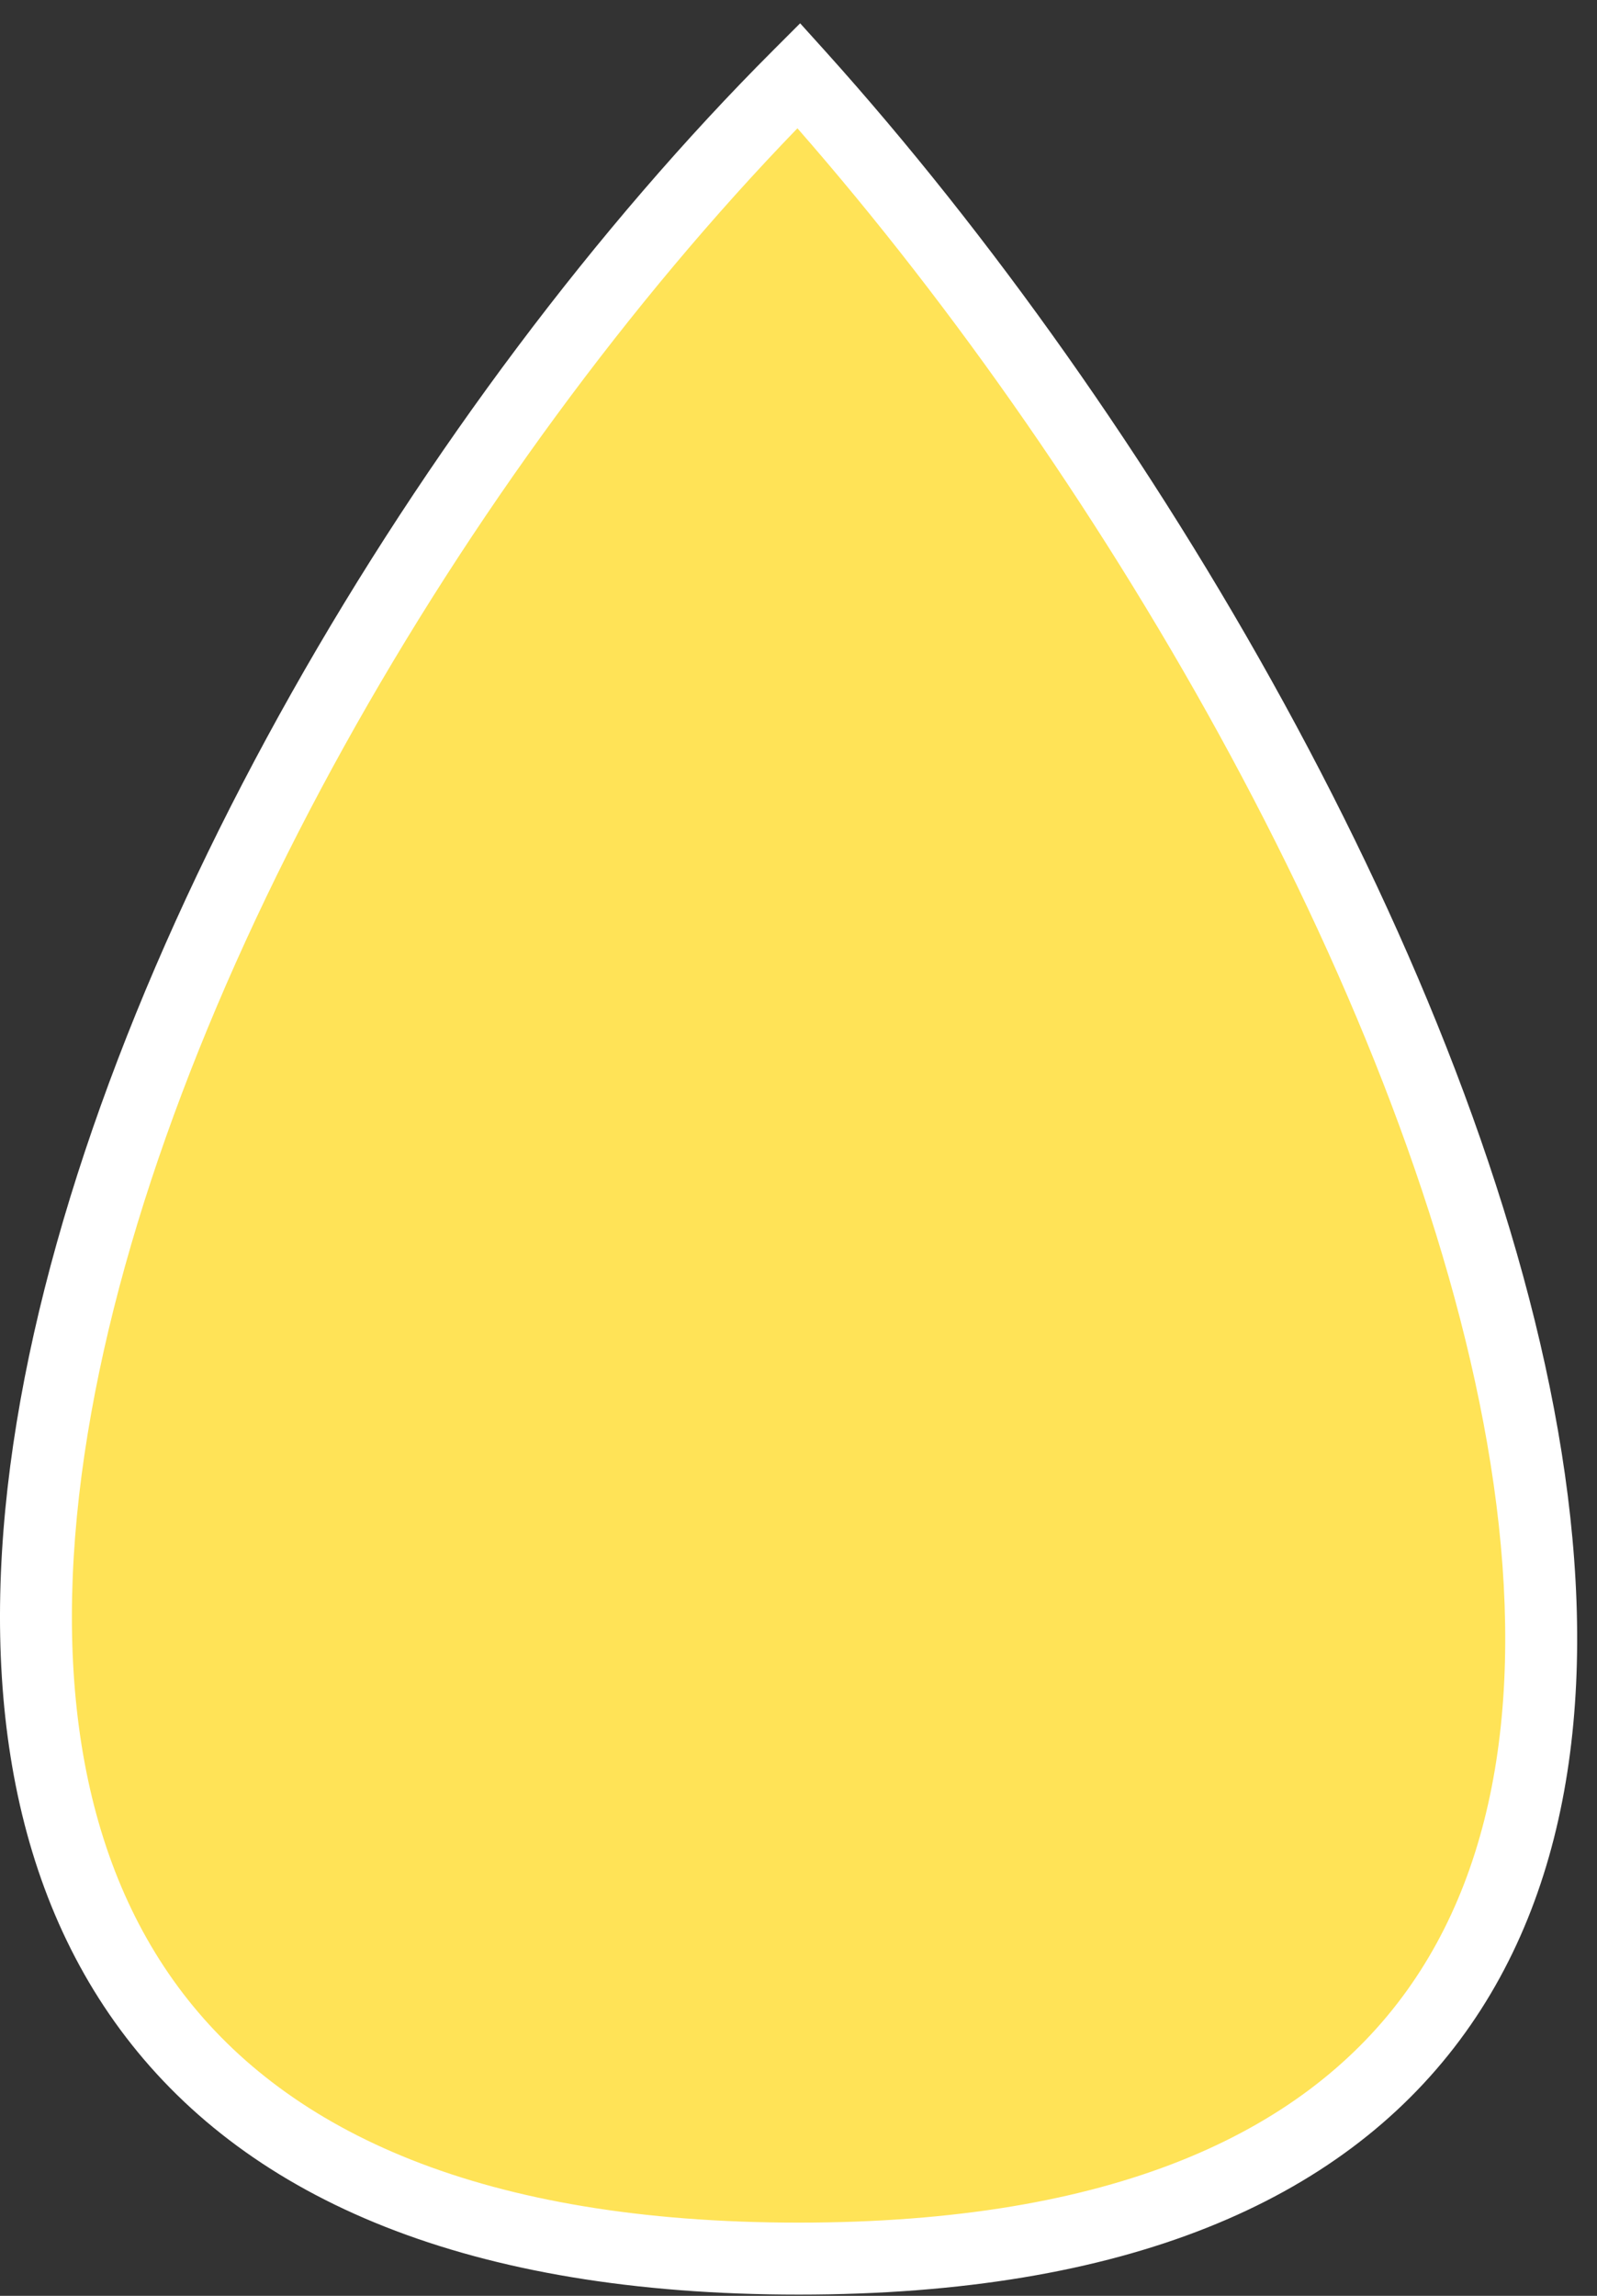
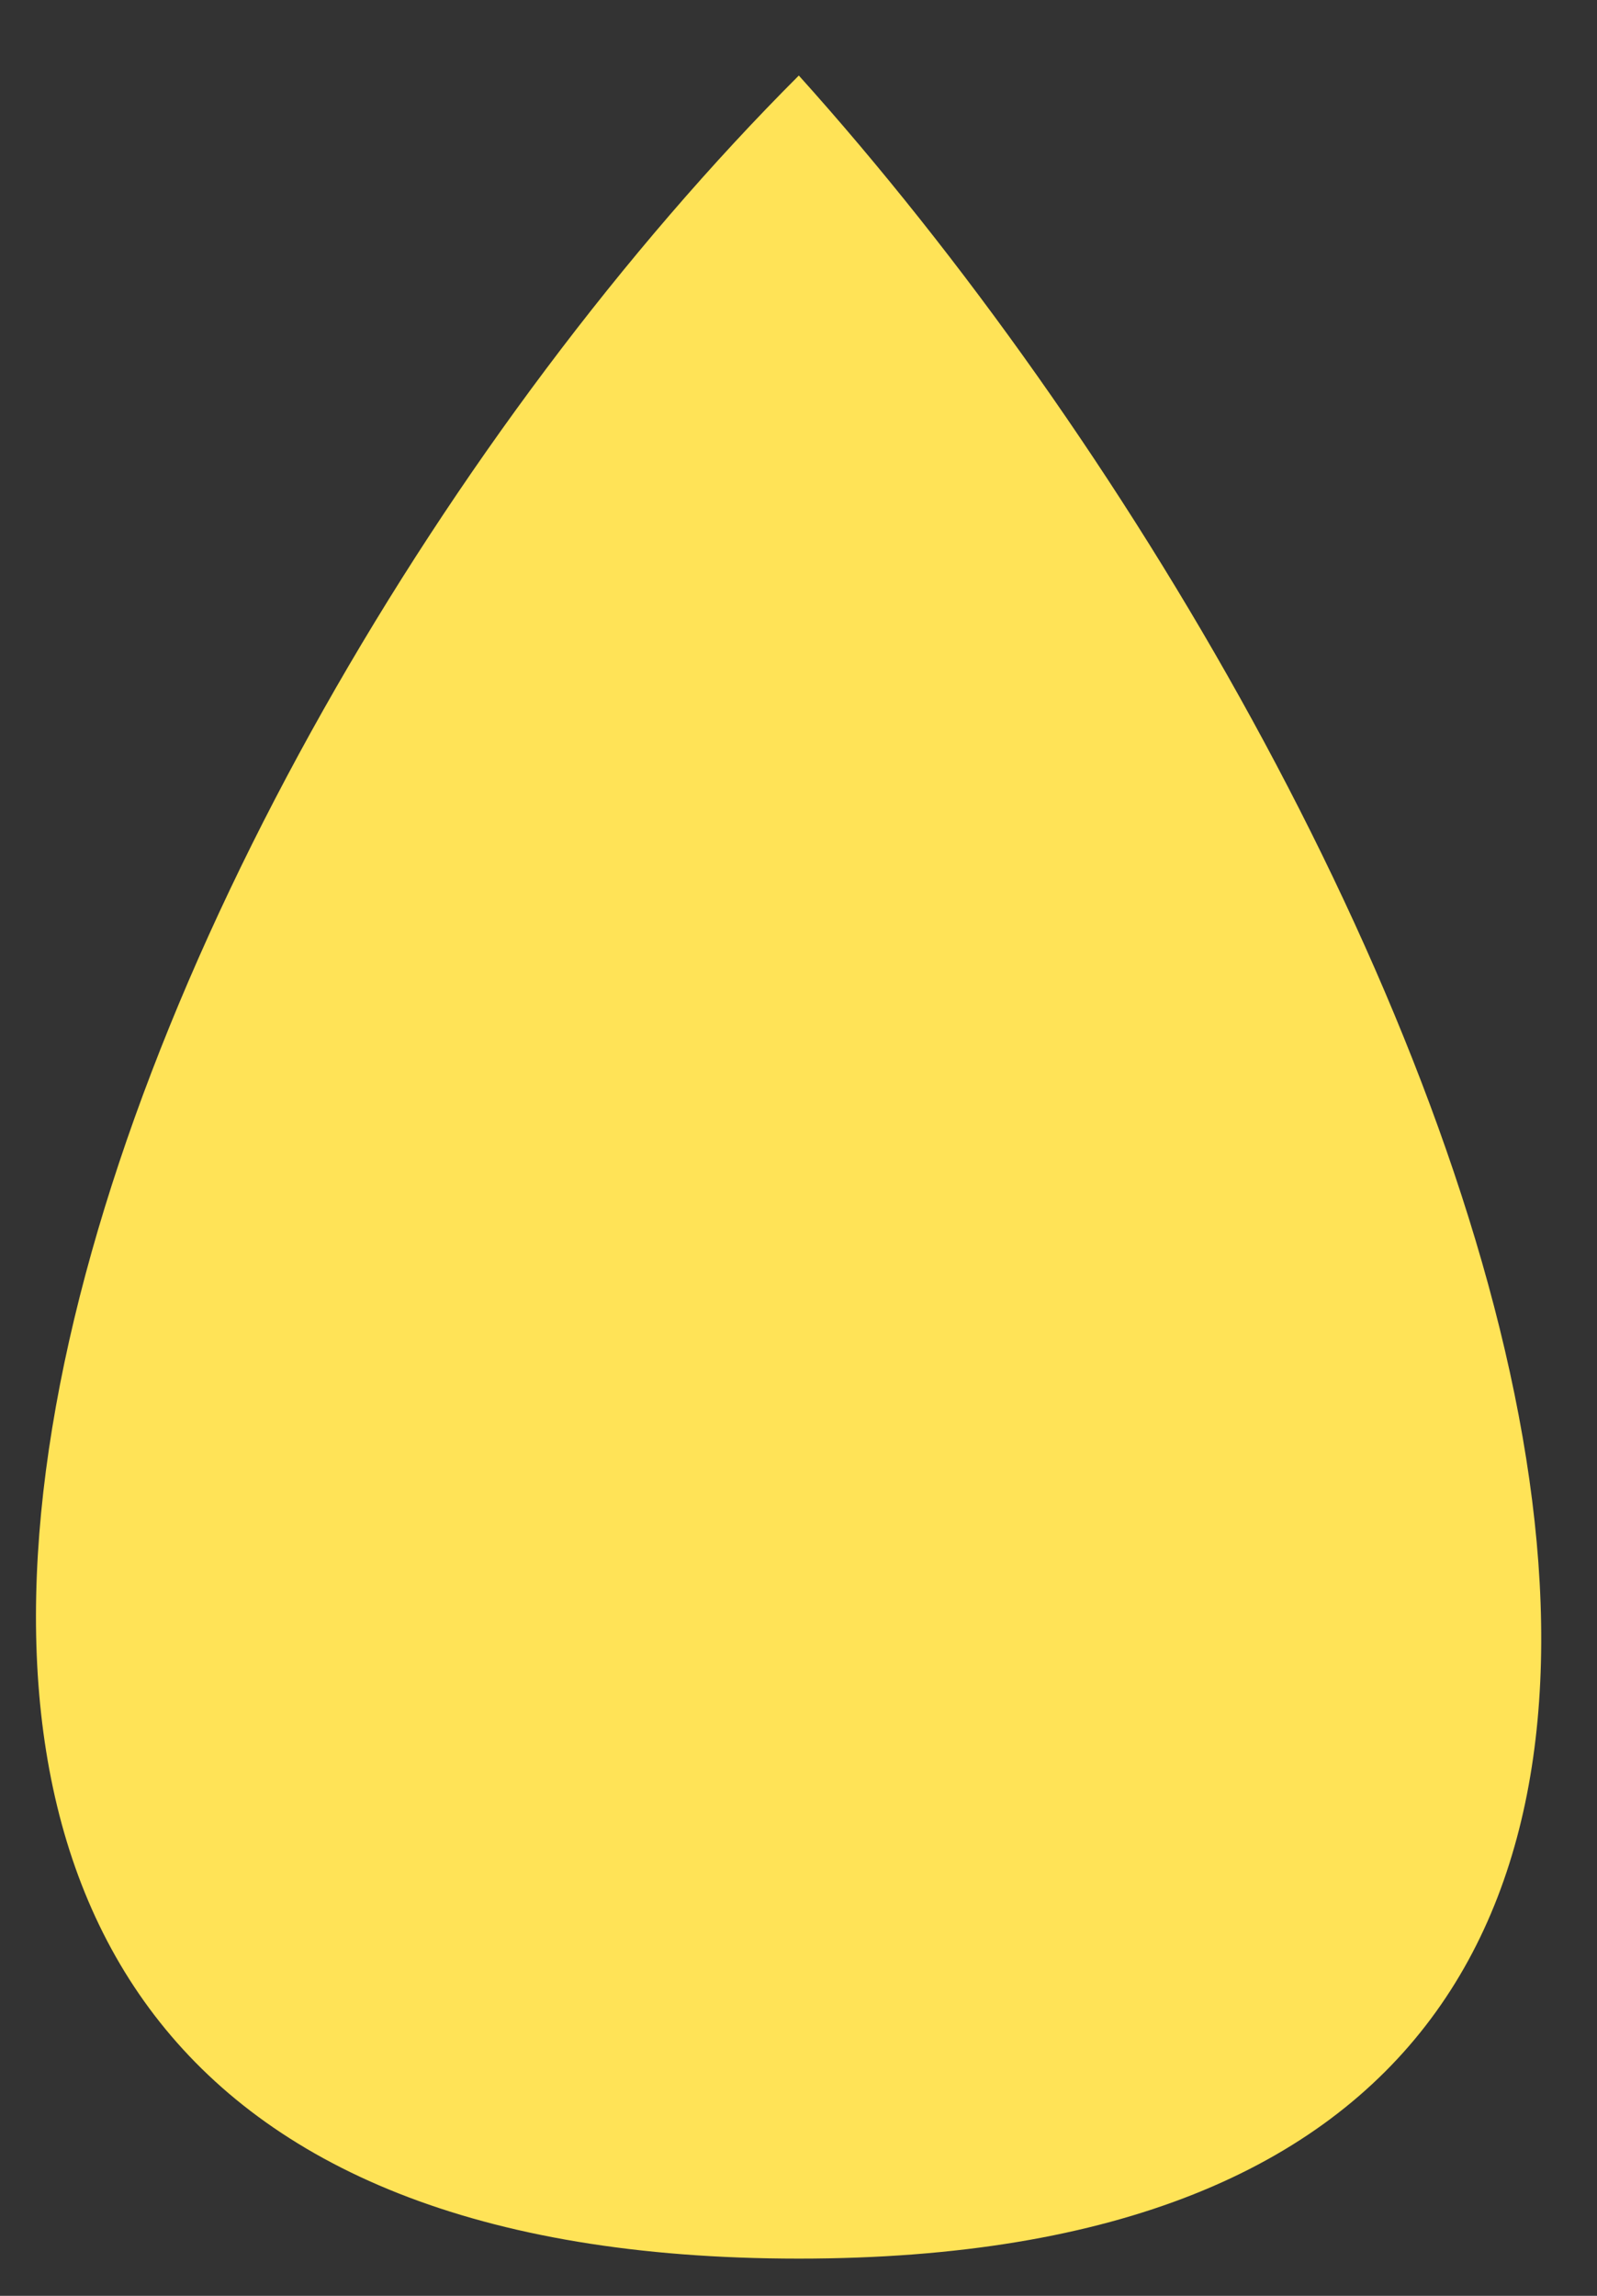
<svg xmlns="http://www.w3.org/2000/svg" width="64" height="92" viewBox="0 0 64 92" fill="none">
  <rect x="0" y="0" width="64" height="92" fill="#333333" stroke="none" />
  <path d="M32.013 3.027C4.135 30.906 -19.898 90.508 32.013 90.508C83.406 90.508 57.969 31.867 32.013 3.027Z" fill="#FFE357" />
-   <path d="M33.084 2.062C46.173 16.605 59.197 38.715 62.438 57.335C64.059 66.647 63.276 75.352 58.499 81.756C53.688 88.205 45.114 91.95 32.012 91.95C18.776 91.95 10.03 88.143 5.048 81.636C0.095 75.167 -0.865 66.376 0.669 56.989C3.734 38.231 16.9 16.1 30.992 2.008L32.066 0.934L33.084 2.062ZM31.957 5.141C18.587 18.958 6.38 39.911 3.514 57.455C2.043 66.453 3.067 74.305 7.336 79.883C11.577 85.422 19.293 89.066 32.012 89.066C44.606 89.066 52.124 85.48 56.188 80.033C60.284 74.541 61.156 66.783 59.597 57.83C56.562 40.393 44.468 19.43 31.957 5.141Z" fill="white" />
</svg>